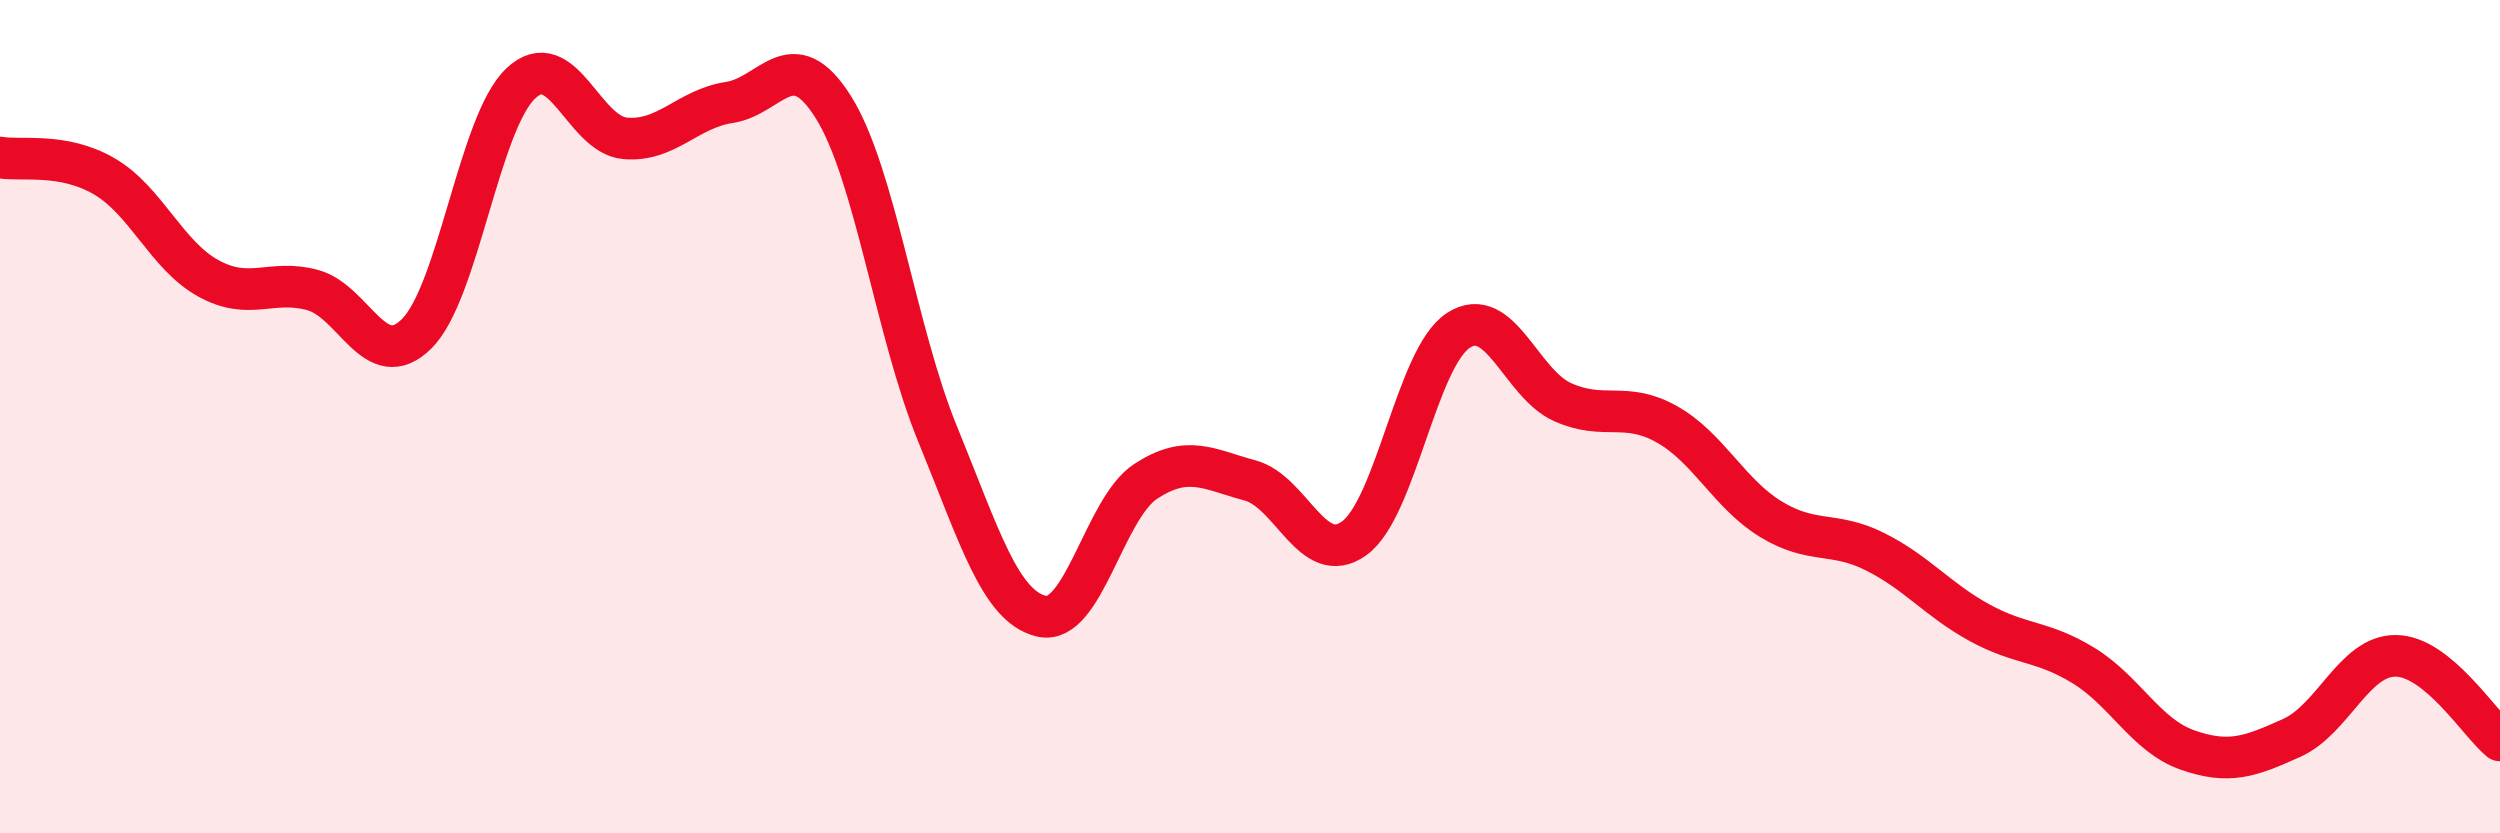
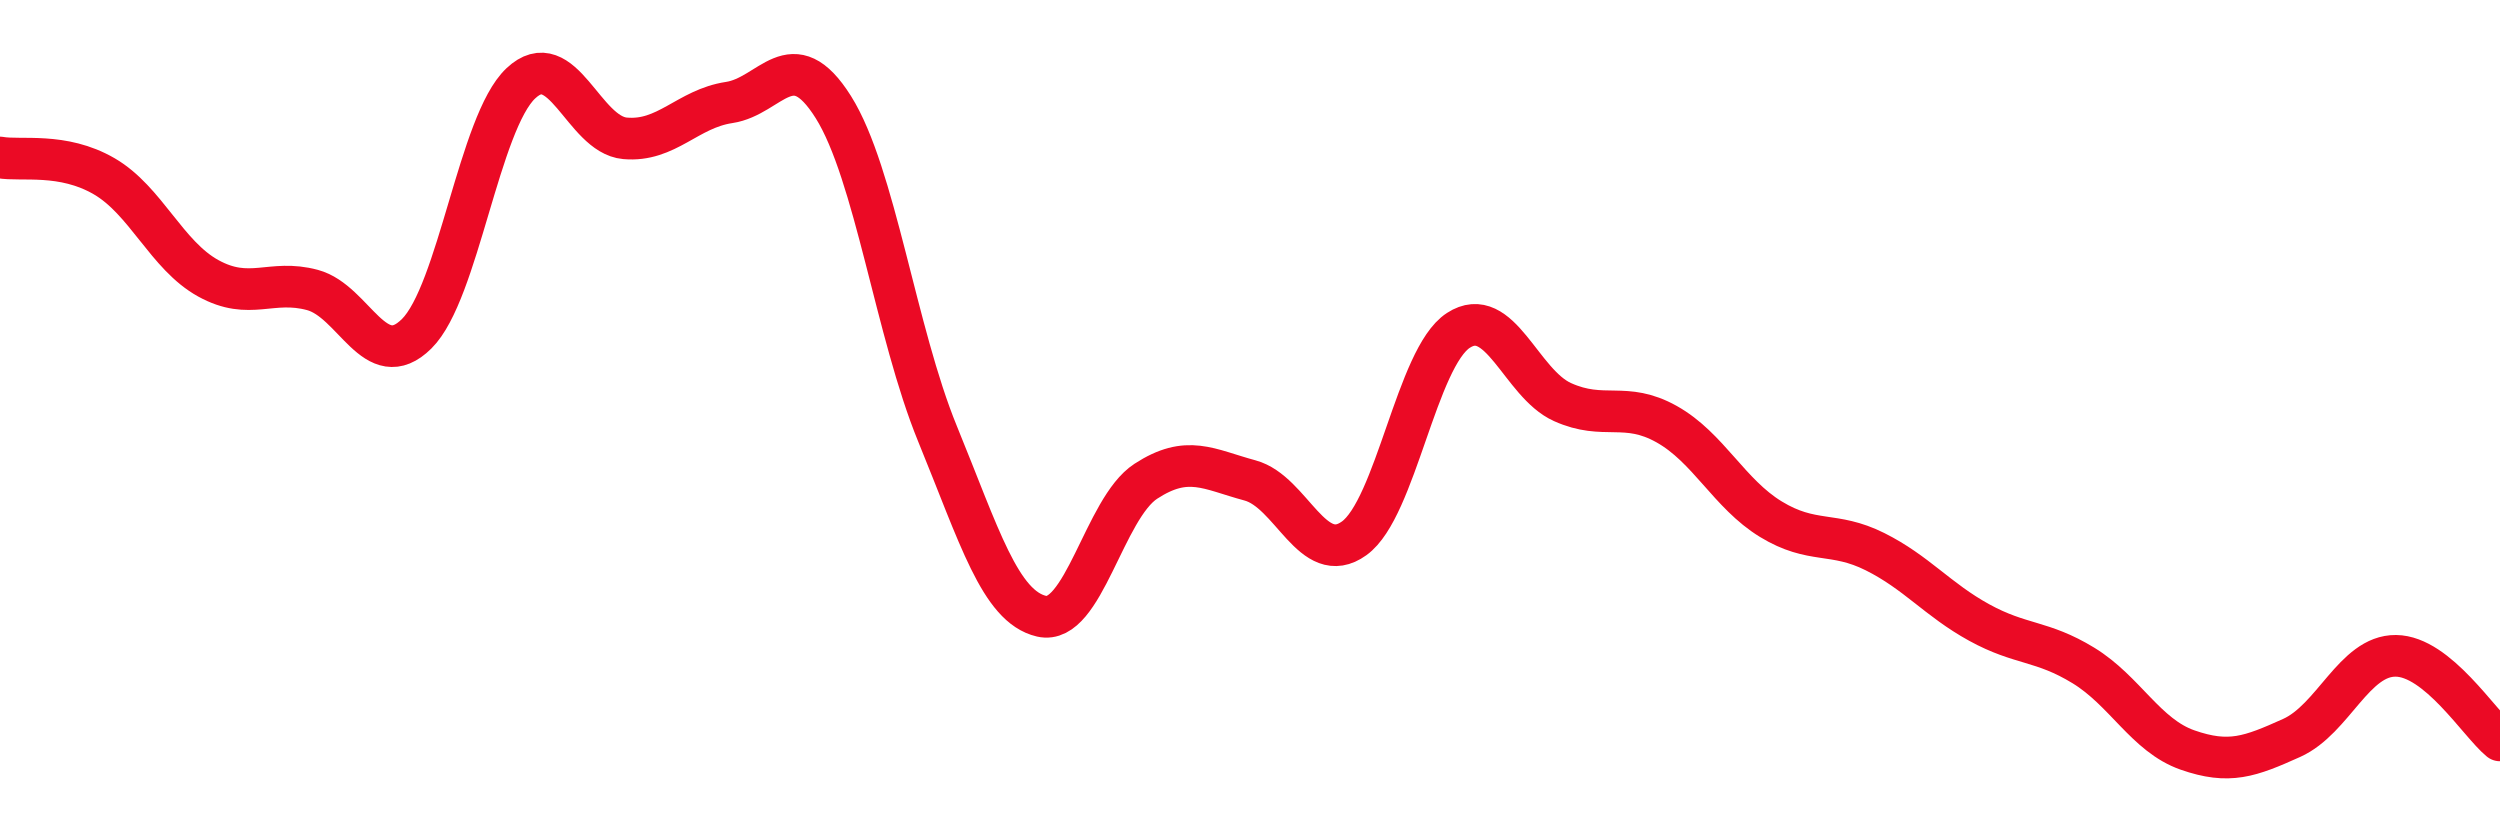
<svg xmlns="http://www.w3.org/2000/svg" width="60" height="20" viewBox="0 0 60 20">
-   <path d="M 0,3.78 C 0.5,3.87 1.5,3.65 2.5,4.23 C 3.5,4.81 4,6.13 5,6.68 C 6,7.23 6.5,6.69 7.5,6.96 C 8.5,7.23 9,9 10,8.01 C 11,7.02 11.5,2.94 12.5,2 C 13.5,1.06 14,3.23 15,3.32 C 16,3.41 16.5,2.61 17.5,2.46 C 18.5,2.31 19,0.98 20,2.57 C 21,4.16 21.5,7.97 22.5,10.41 C 23.5,12.85 24,14.56 25,14.79 C 26,15.02 26.5,12.2 27.5,11.55 C 28.5,10.9 29,11.26 30,11.53 C 31,11.8 31.5,13.64 32.5,12.92 C 33.5,12.2 34,8.58 35,7.93 C 36,7.28 36.5,9.2 37.5,9.65 C 38.5,10.1 39,9.62 40,10.18 C 41,10.74 41.5,11.85 42.5,12.46 C 43.5,13.07 44,12.74 45,13.24 C 46,13.74 46.5,14.39 47.5,14.94 C 48.5,15.49 49,15.36 50,15.97 C 51,16.58 51.5,17.65 52.5,18 C 53.5,18.35 54,18.16 55,17.71 C 56,17.26 56.5,15.73 57.5,15.74 C 58.5,15.75 59.5,17.36 60,17.77L60 20L0 20Z" fill="#EB0A25" opacity="0.1" stroke-linecap="round" stroke-linejoin="round" />
  <path d="M 0,3.78 C 0.5,3.87 1.5,3.65 2.5,4.23 C 3.5,4.81 4,6.13 5,6.68 C 6,7.23 6.5,6.69 7.5,6.96 C 8.5,7.23 9,9 10,8.01 C 11,7.02 11.5,2.94 12.5,2 C 13.5,1.06 14,3.23 15,3.32 C 16,3.41 16.5,2.61 17.5,2.46 C 18.5,2.31 19,0.98 20,2.57 C 21,4.16 21.5,7.97 22.5,10.41 C 23.5,12.85 24,14.56 25,14.79 C 26,15.02 26.5,12.2 27.5,11.55 C 28.5,10.9 29,11.26 30,11.53 C 31,11.8 31.5,13.64 32.5,12.92 C 33.5,12.2 34,8.58 35,7.93 C 36,7.28 36.5,9.2 37.5,9.65 C 38.5,10.1 39,9.62 40,10.18 C 41,10.74 41.5,11.85 42.5,12.46 C 43.5,13.07 44,12.74 45,13.24 C 46,13.74 46.5,14.39 47.5,14.94 C 48.5,15.49 49,15.36 50,15.97 C 51,16.58 51.5,17.65 52.5,18 C 53.5,18.35 54,18.16 55,17.71 C 56,17.26 56.5,15.73 57.5,15.74 C 58.5,15.75 59.5,17.36 60,17.77" stroke="#EB0A25" stroke-width="1" fill="none" stroke-linecap="round" stroke-linejoin="round" />
</svg>